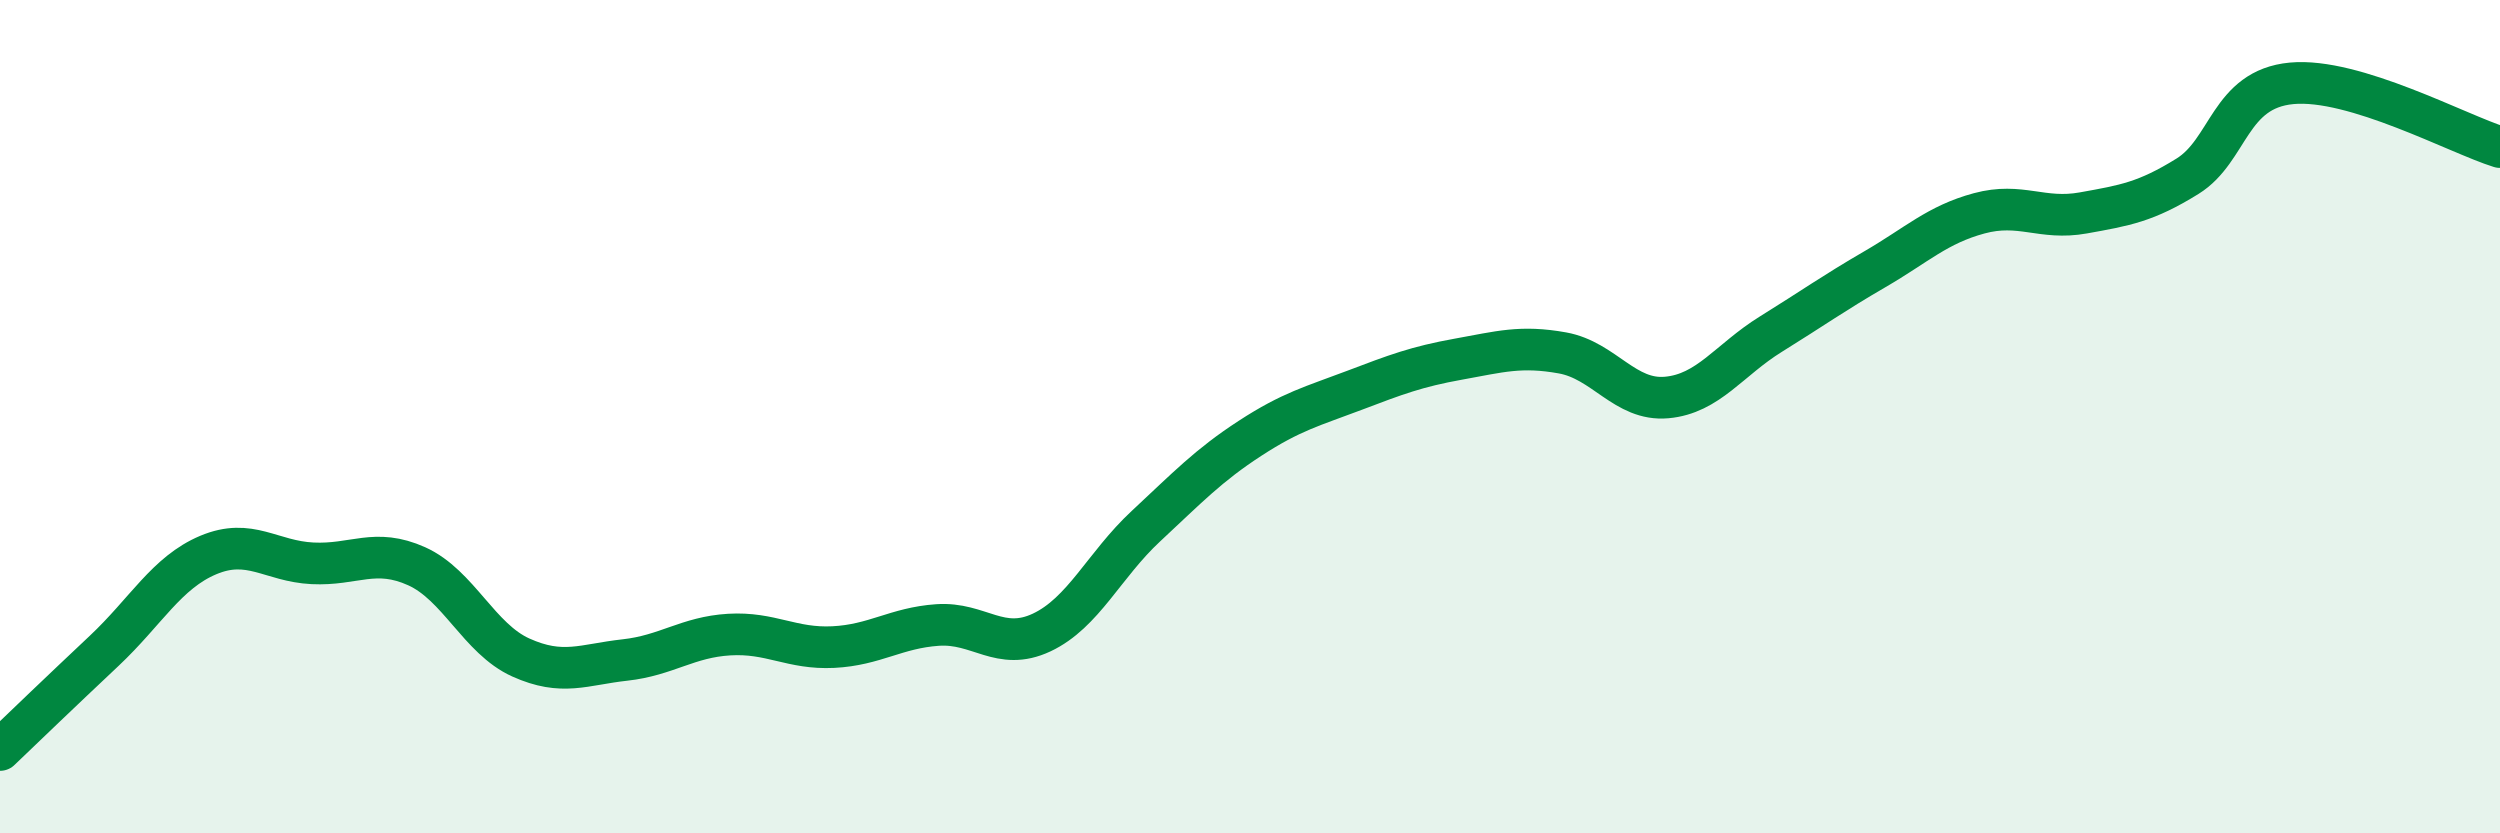
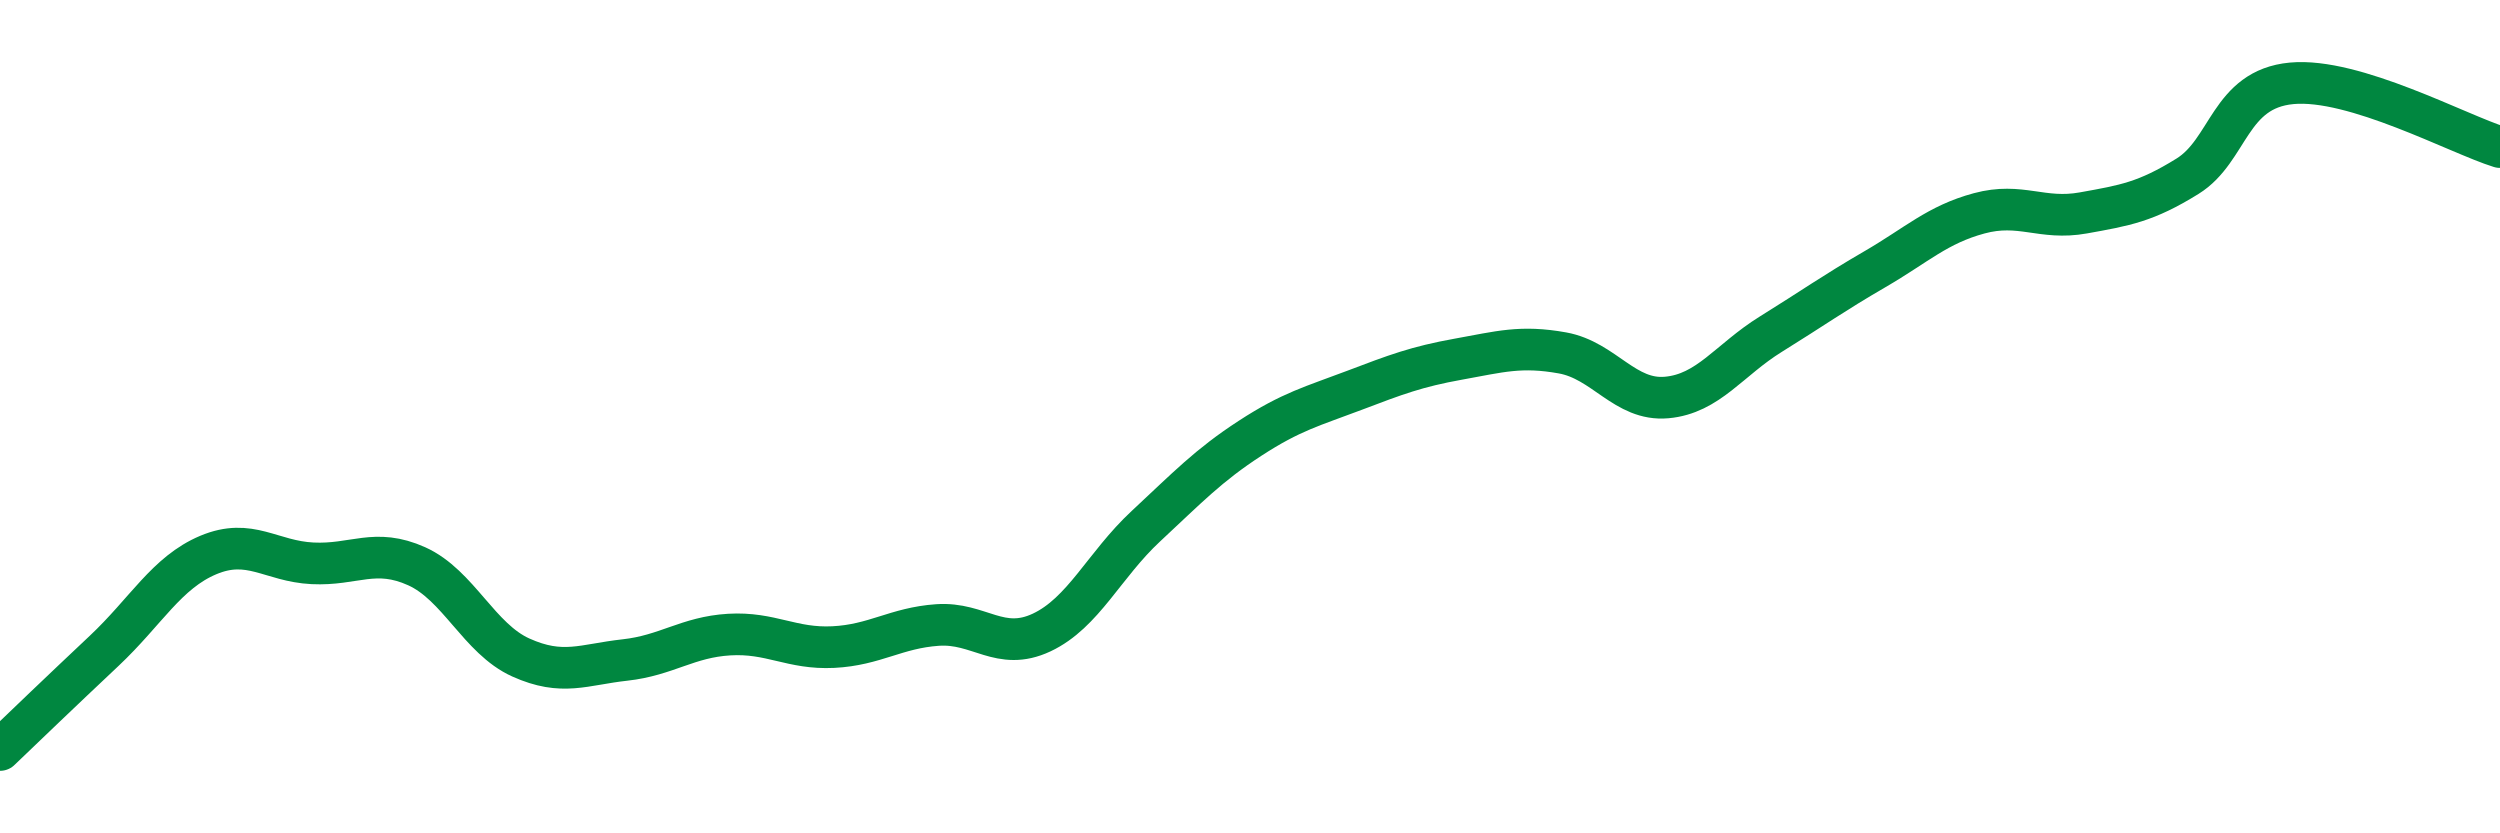
<svg xmlns="http://www.w3.org/2000/svg" width="60" height="20" viewBox="0 0 60 20">
-   <path d="M 0,18 C 0.5,17.52 1.5,16.56 2.5,15.62 C 3.5,14.68 4,13.74 5,13.32 C 6,12.9 6.5,13.47 7.5,13.52 C 8.5,13.57 9,13.14 10,13.59 C 11,14.04 11.5,15.33 12.5,15.78 C 13.5,16.23 14,15.95 15,15.84 C 16,15.73 16.5,15.29 17.5,15.23 C 18.5,15.17 19,15.58 20,15.53 C 21,15.48 21.5,15.07 22.5,15 C 23.5,14.93 24,15.65 25,15.18 C 26,14.71 26.5,13.56 27.5,12.63 C 28.5,11.7 29,11.17 30,10.52 C 31,9.87 31.5,9.75 32.5,9.37 C 33.5,8.99 34,8.8 35,8.62 C 36,8.44 36.5,8.29 37.5,8.47 C 38.5,8.65 39,9.63 40,9.54 C 41,9.45 41.5,8.64 42.5,8.02 C 43.5,7.4 44,7.04 45,6.46 C 46,5.88 46.5,5.39 47.5,5.12 C 48.5,4.85 49,5.29 50,5.11 C 51,4.93 51.5,4.85 52.5,4.23 C 53.5,3.61 53.5,2.14 55,2 C 56.5,1.86 59,3.22 60,3.53L60 20L0 20Z" fill="#008740" opacity="0.1" stroke-linecap="round" stroke-linejoin="round" />
  <path d="M 0,18 C 0.5,17.52 1.5,16.56 2.5,15.62 C 3.5,14.68 4,13.74 5,13.32 C 6,12.9 6.5,13.47 7.5,13.52 C 8.5,13.57 9,13.14 10,13.59 C 11,14.04 11.5,15.33 12.5,15.78 C 13.5,16.23 14,15.95 15,15.84 C 16,15.73 16.5,15.29 17.5,15.23 C 18.5,15.17 19,15.58 20,15.53 C 21,15.48 21.5,15.07 22.5,15 C 23.5,14.93 24,15.65 25,15.18 C 26,14.71 26.5,13.56 27.5,12.63 C 28.5,11.7 29,11.17 30,10.52 C 31,9.87 31.5,9.75 32.5,9.37 C 33.5,8.99 34,8.8 35,8.62 C 36,8.44 36.5,8.29 37.5,8.47 C 38.5,8.65 39,9.63 40,9.54 C 41,9.45 41.5,8.64 42.5,8.02 C 43.5,7.4 44,7.04 45,6.46 C 46,5.88 46.5,5.39 47.5,5.12 C 48.5,4.85 49,5.29 50,5.11 C 51,4.93 51.5,4.85 52.5,4.23 C 53.5,3.61 53.5,2.14 55,2 C 56.5,1.86 59,3.22 60,3.53" stroke="#008740" stroke-width="1" fill="none" stroke-linecap="round" stroke-linejoin="round" />
</svg>